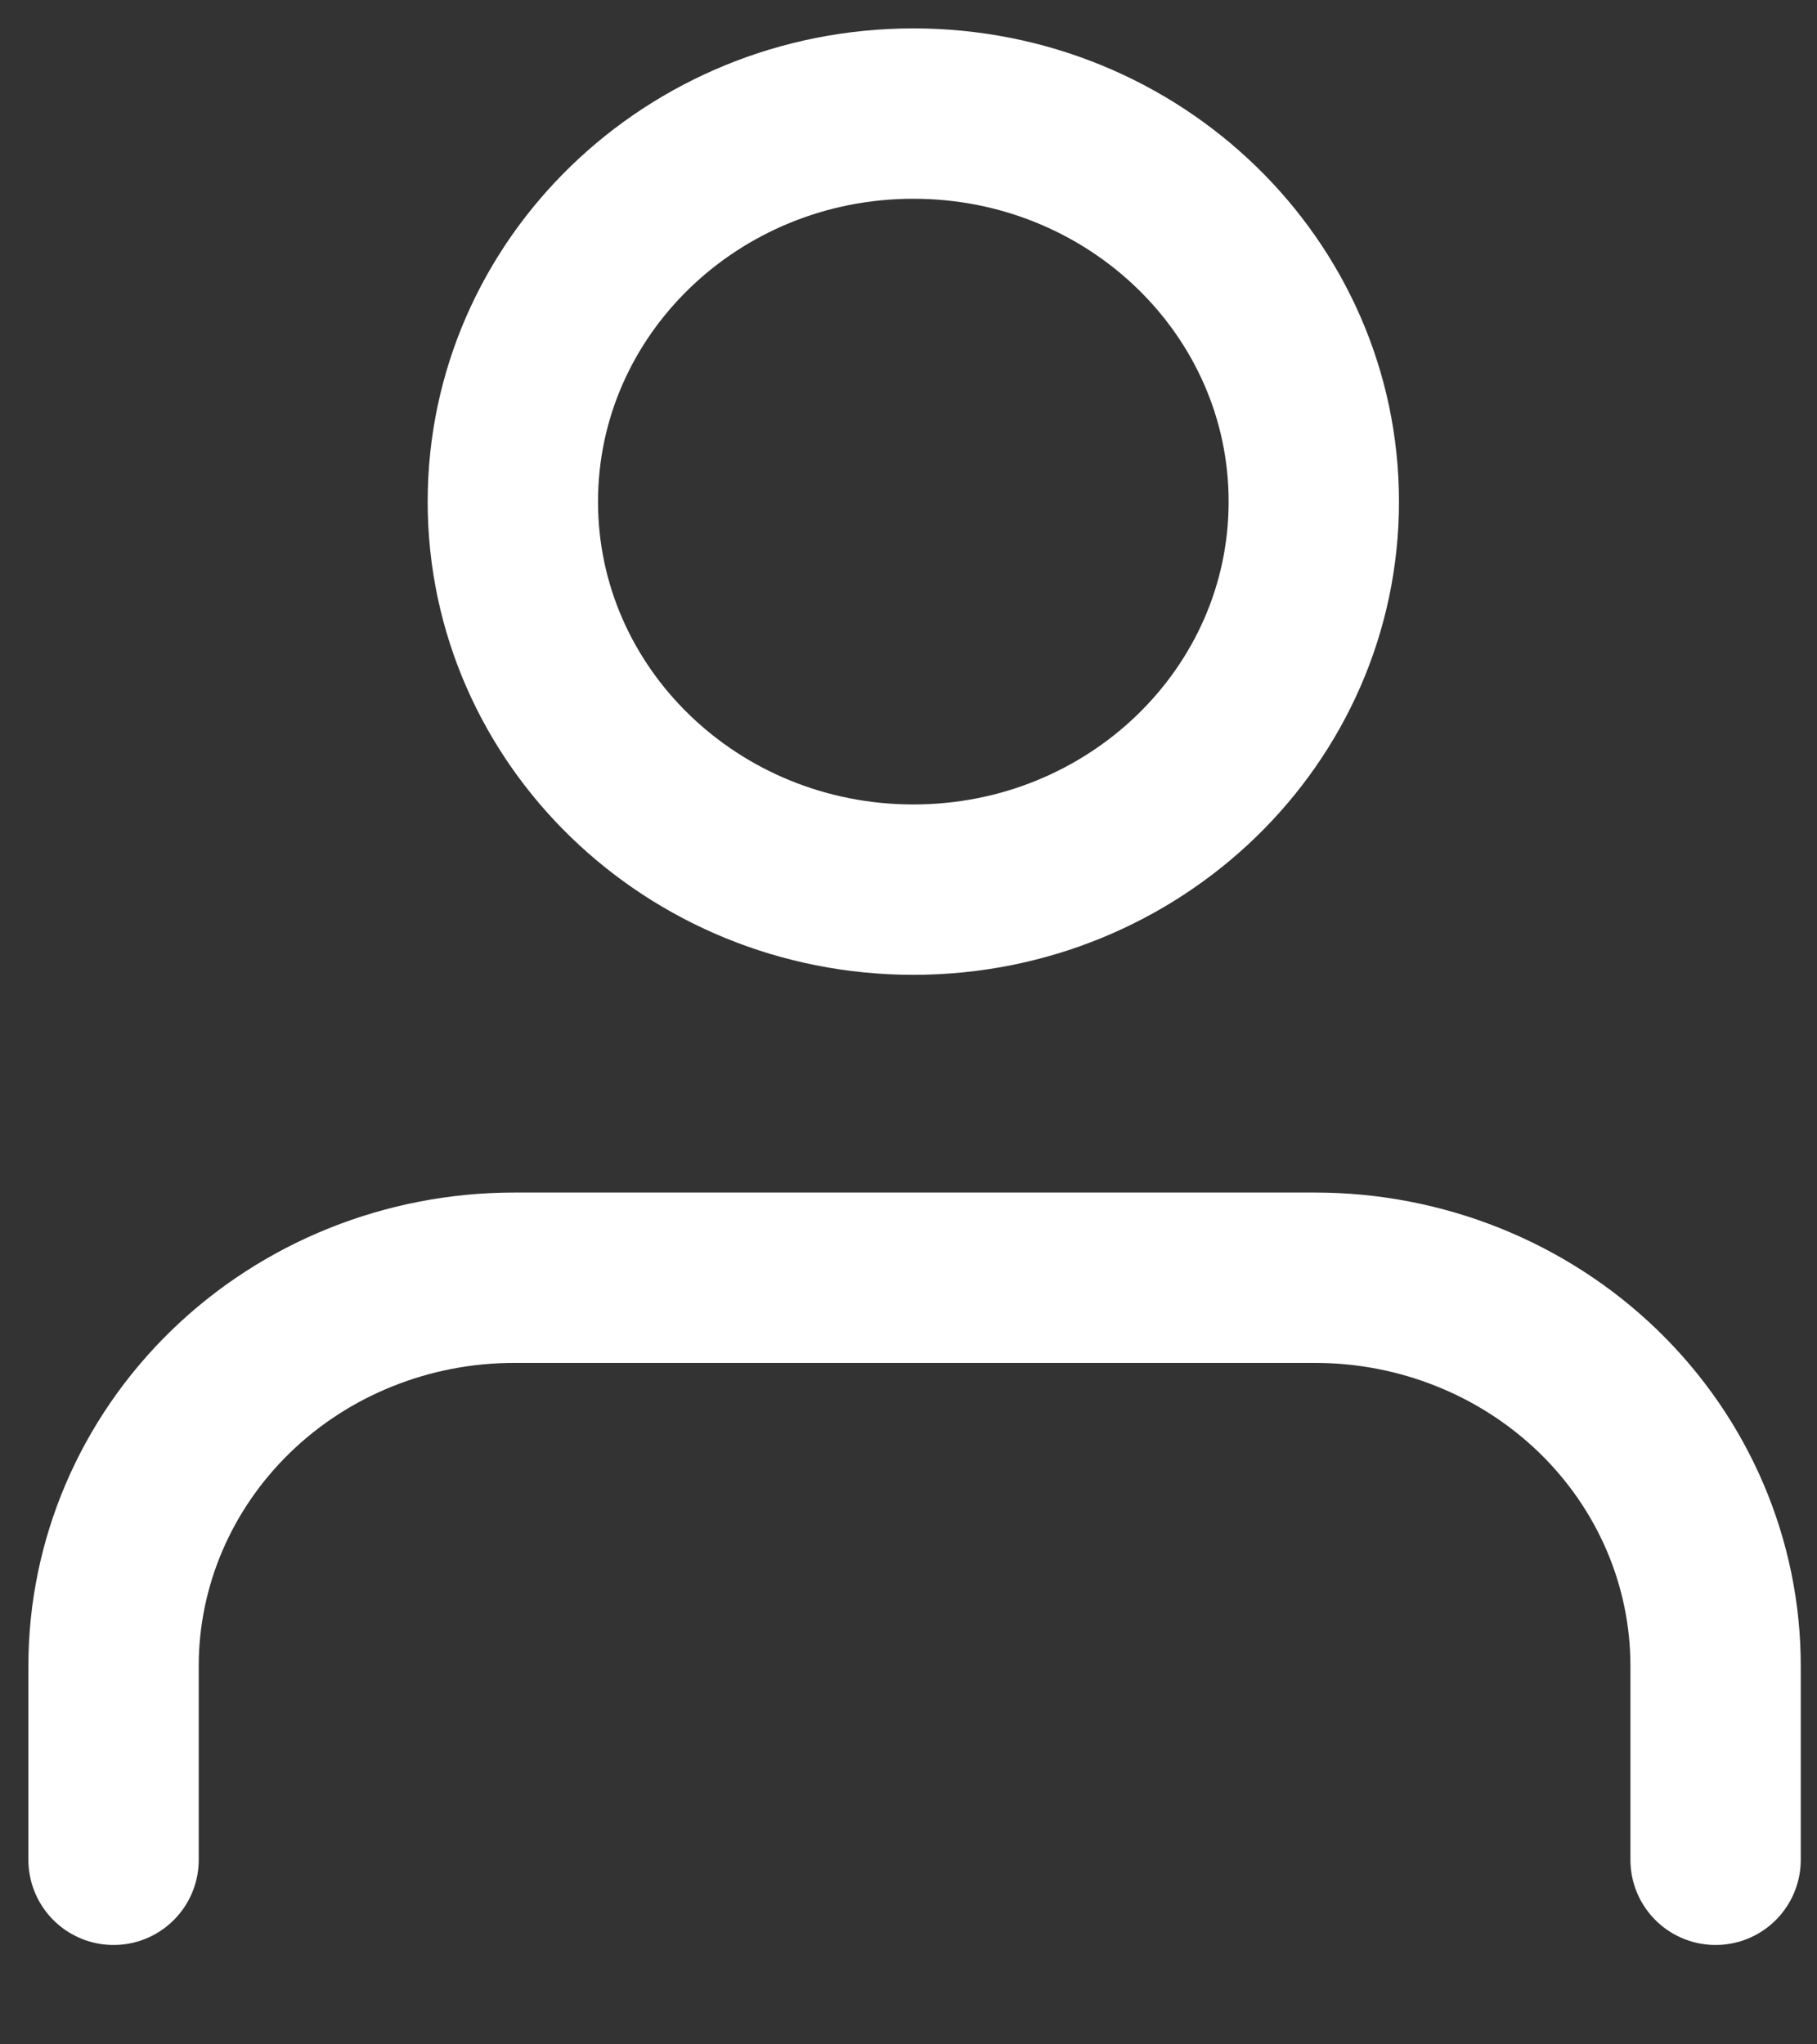
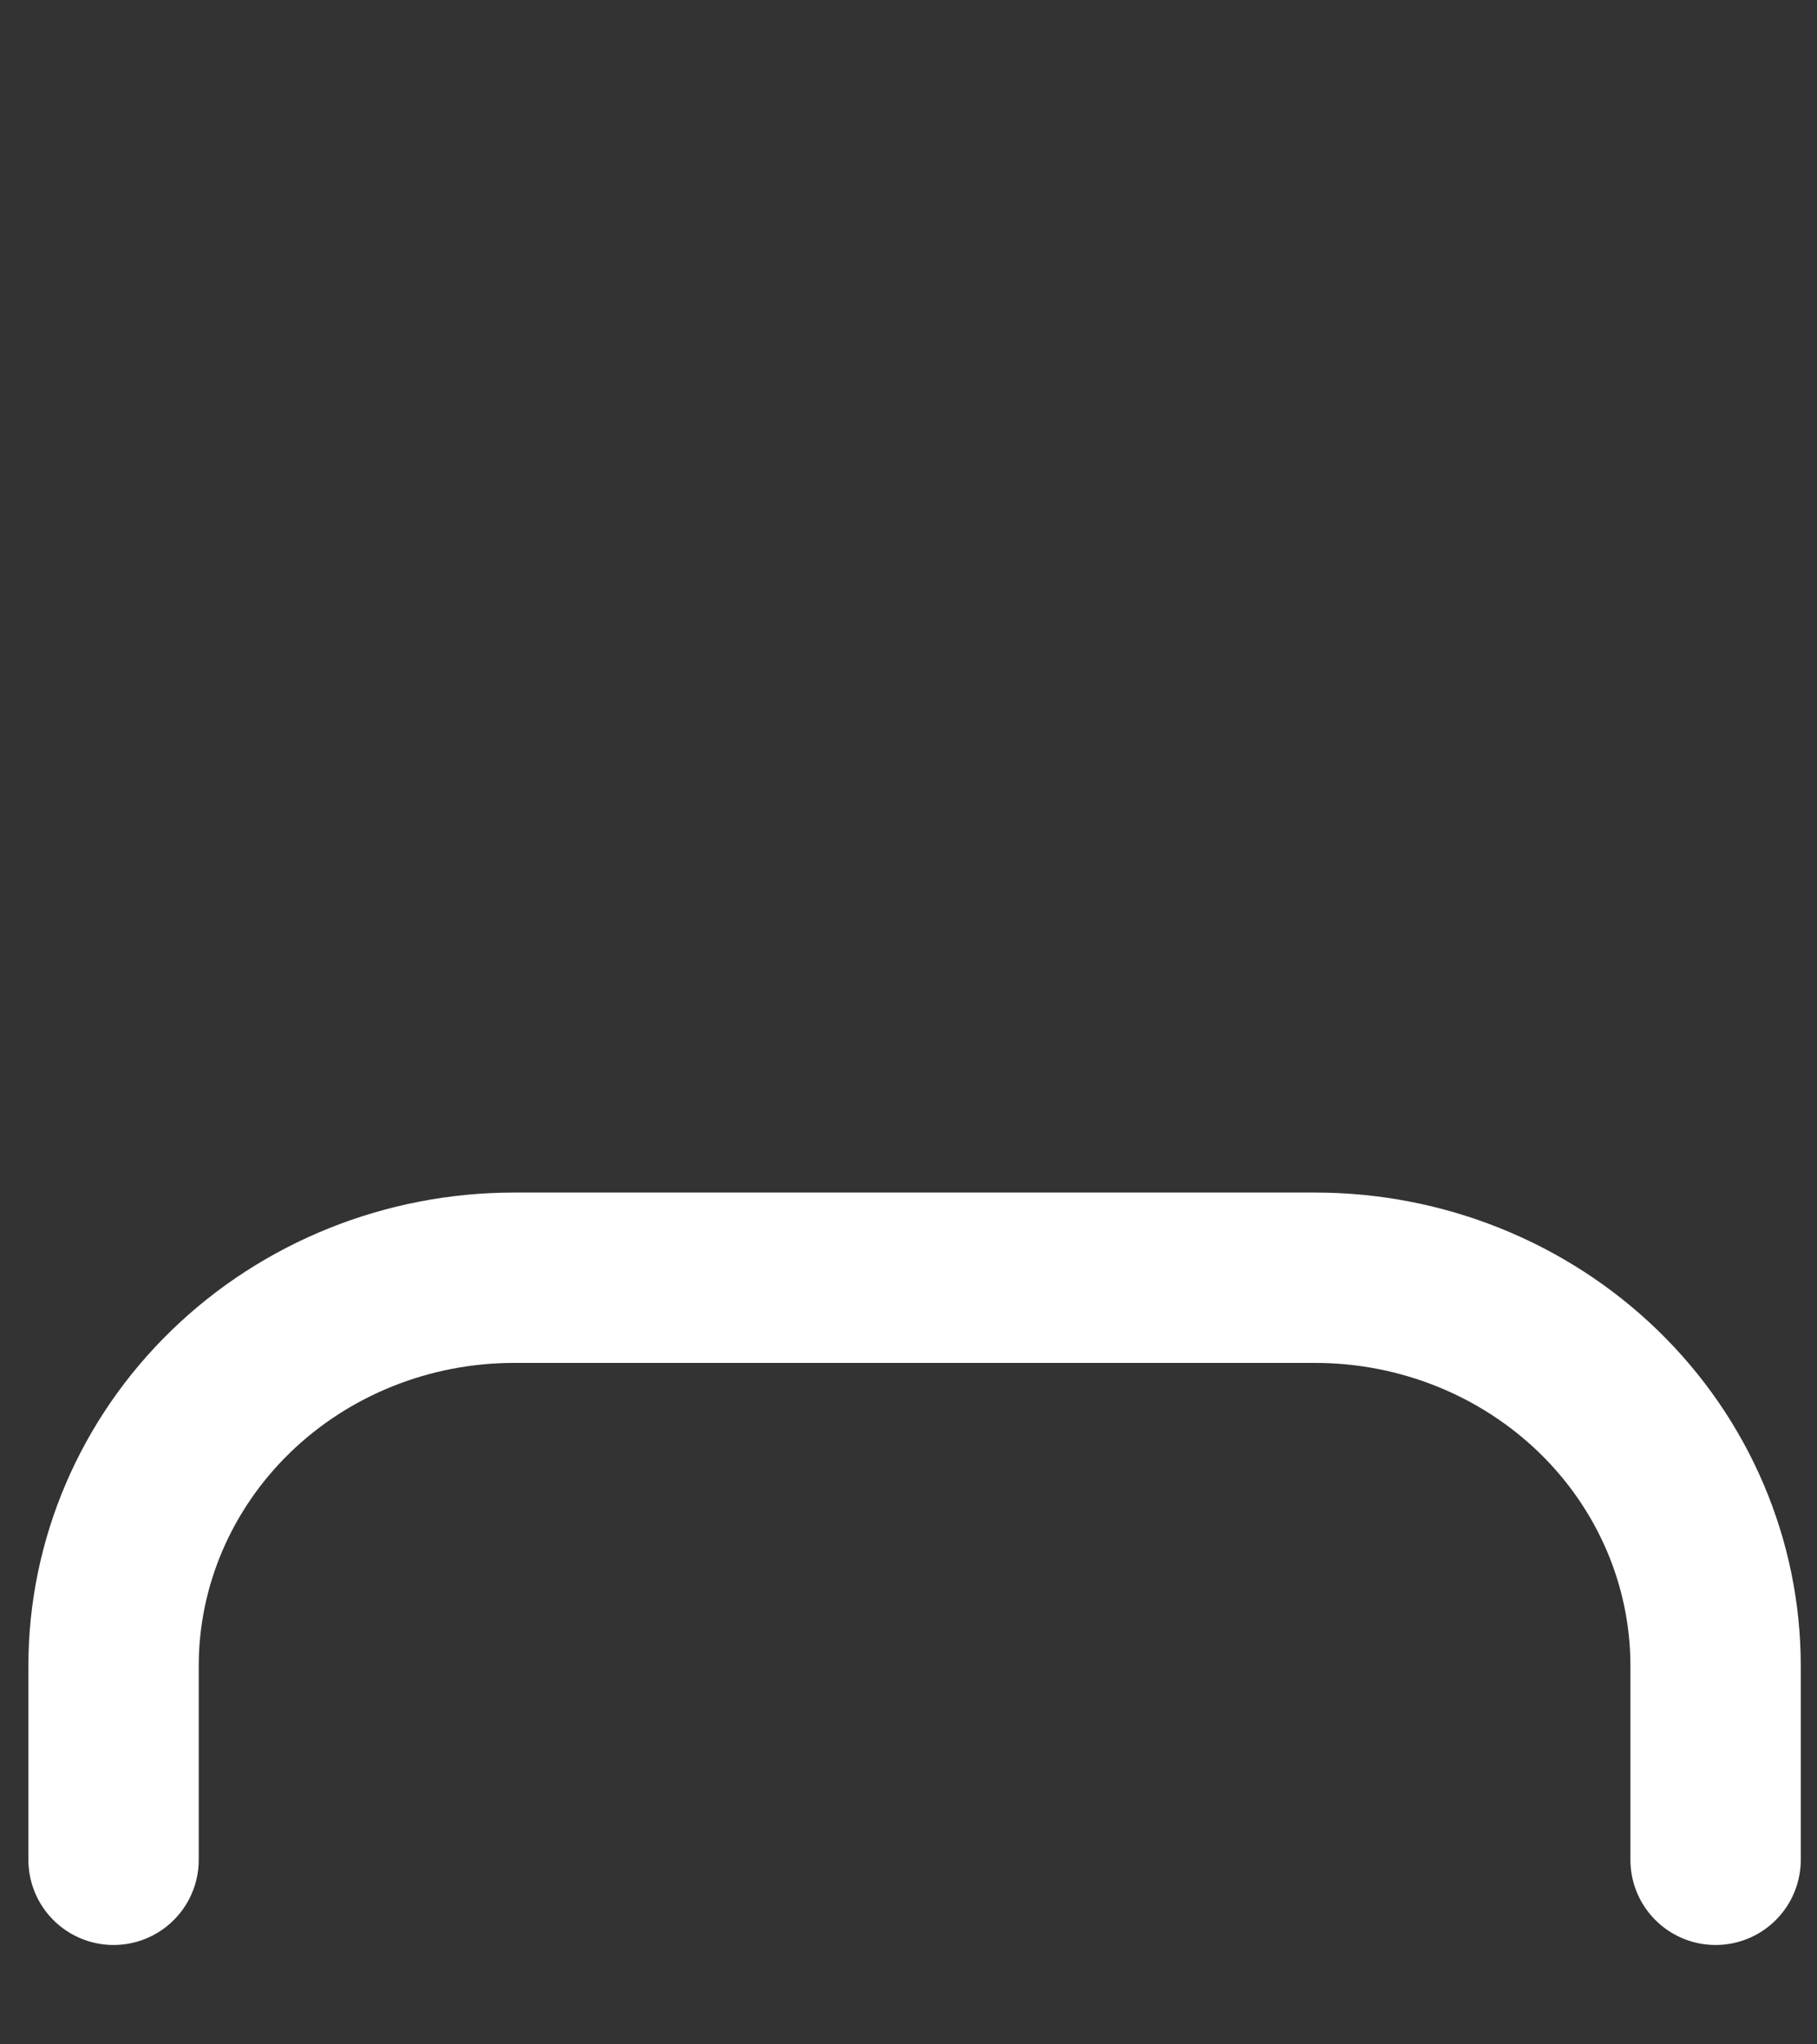
<svg xmlns="http://www.w3.org/2000/svg" width="16" height="18" viewBox="0 0 16 18" fill="none">
  <rect x="0" y="0" width="16" height="18" fill="#333333" stroke="none" />
  <path d="M15.107 16.375V14.667C15.107 13.761 14.736 12.892 14.075 12.251C13.413 11.61 12.516 11.25 11.581 11.25H4.527C3.591 11.25 2.694 11.61 2.033 12.251C1.372 12.892 1 13.761 1 14.667V16.375" stroke="white" stroke-width="1.5" stroke-linecap="round" stroke-linejoin="round" />
-   <path d="M8.043 7.833C9.99 7.833 11.569 6.304 11.569 4.417C11.569 2.53 9.99 1 8.043 1C6.095 1 4.516 2.53 4.516 4.417C4.516 6.304 6.095 7.833 8.043 7.833Z" stroke="white" stroke-width="1.5" stroke-linecap="round" stroke-linejoin="round" />
</svg>